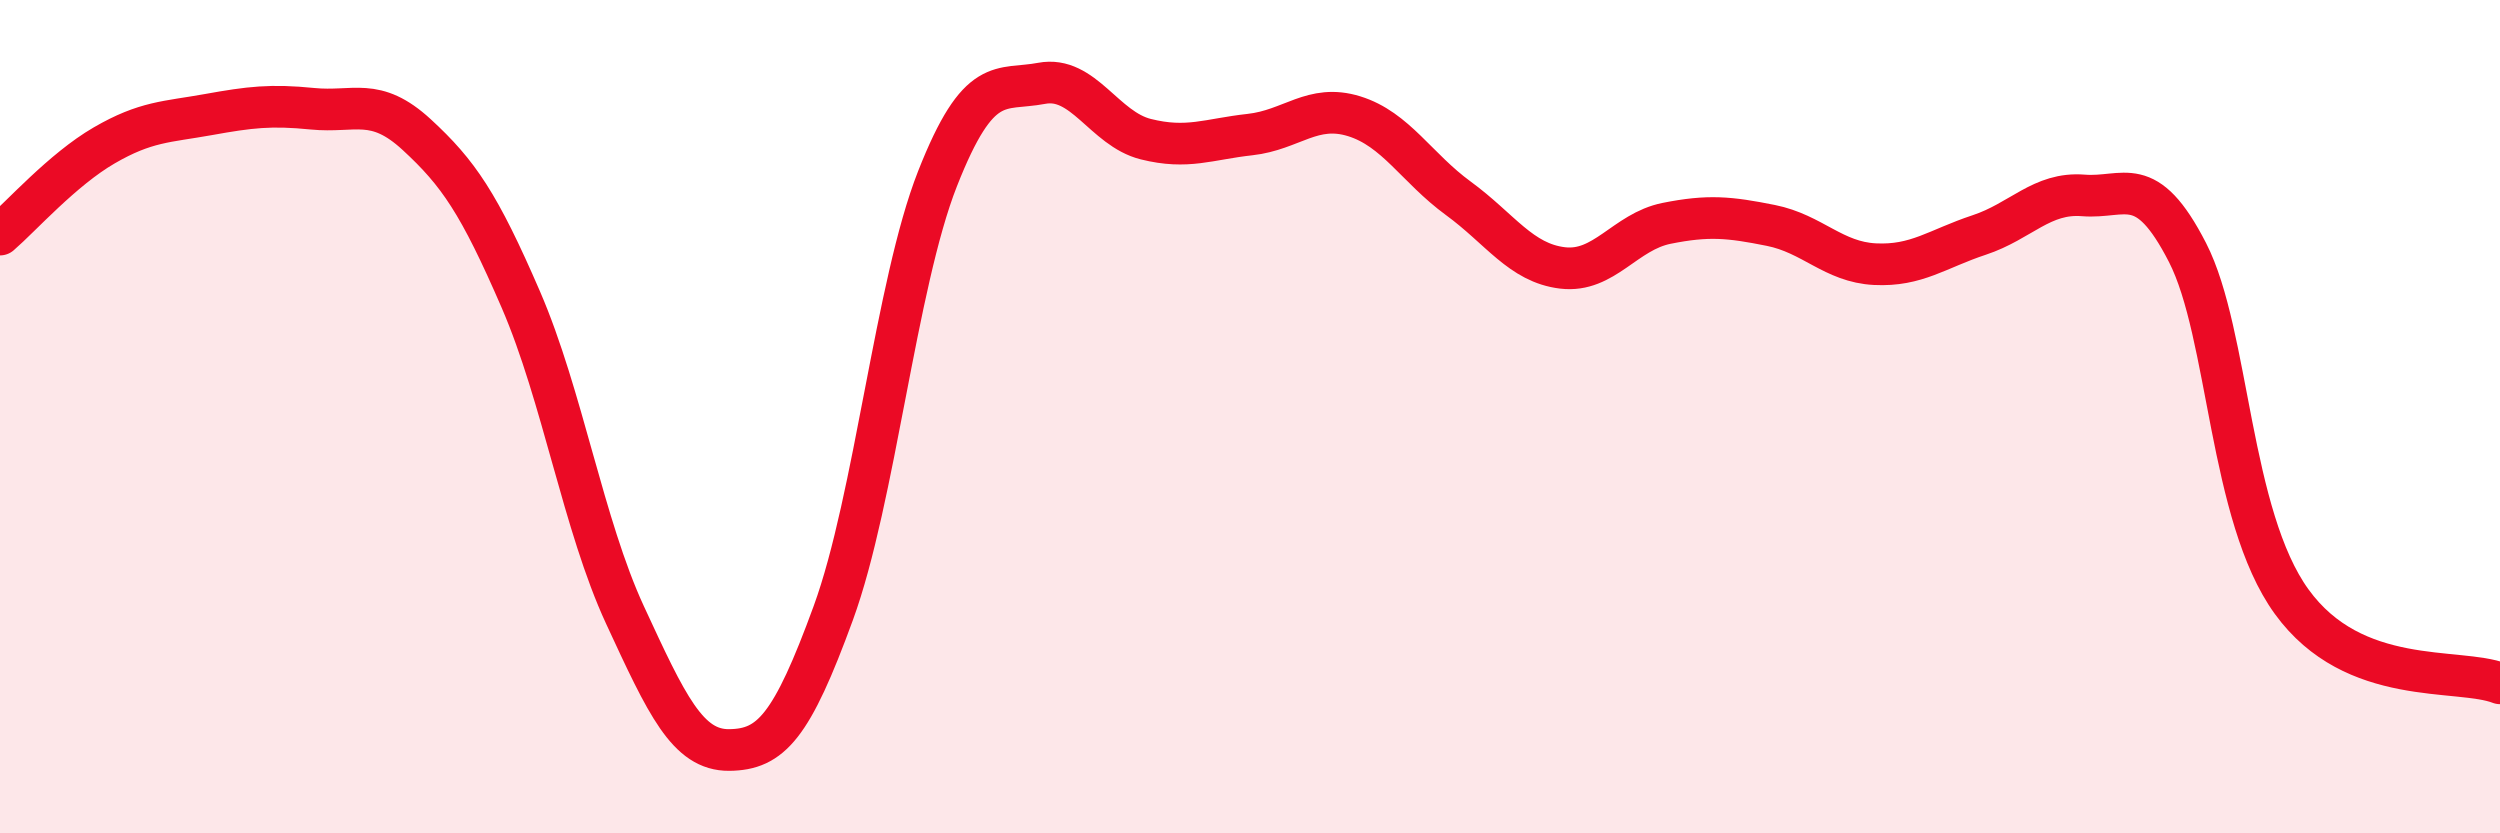
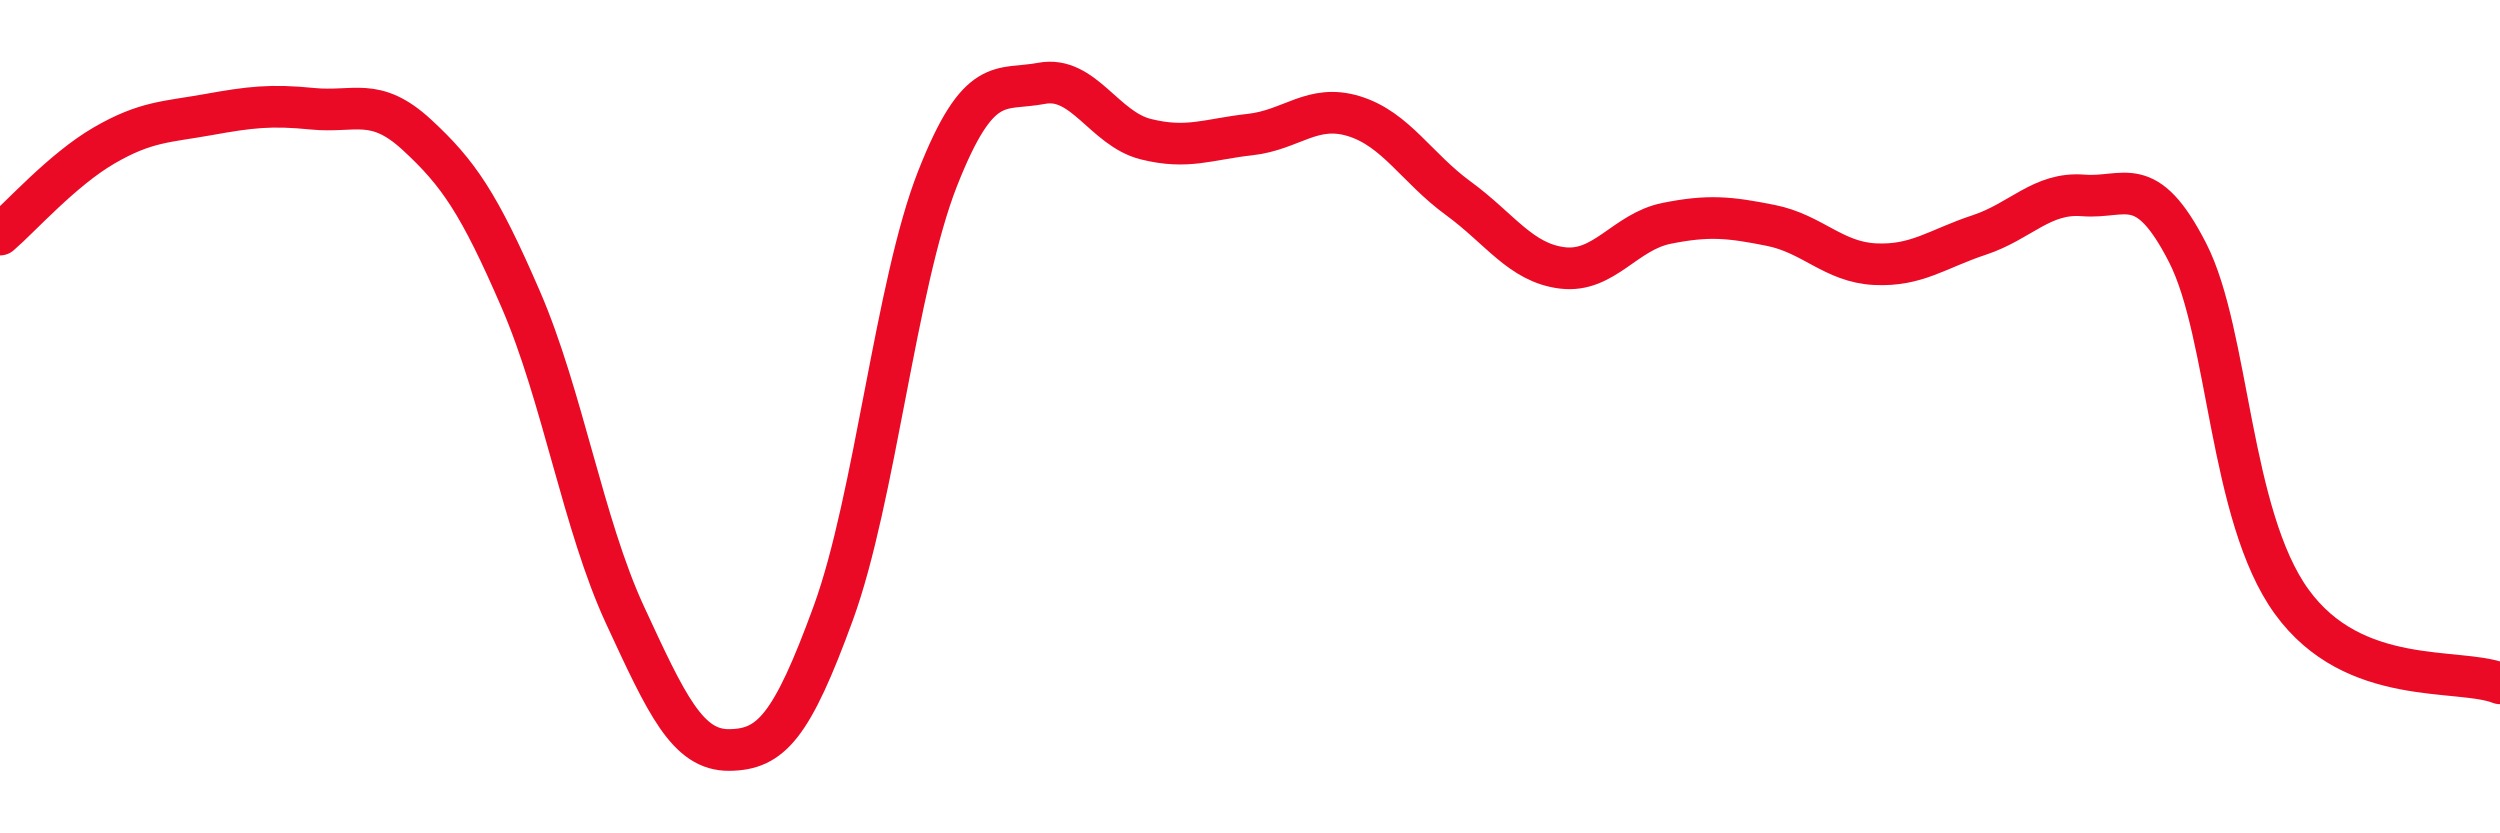
<svg xmlns="http://www.w3.org/2000/svg" width="60" height="20" viewBox="0 0 60 20">
-   <path d="M 0,5.63 C 0.5,5.2 1.5,4.07 2.5,3.49 C 3.5,2.91 4,2.93 5,2.75 C 6,2.57 6.5,2.51 7.5,2.61 C 8.5,2.71 9,2.31 10,3.23 C 11,4.15 11.5,4.88 12.5,7.19 C 13.5,9.5 14,12.6 15,14.76 C 16,16.92 16.5,18.01 17.5,18 C 18.5,17.99 19,17.45 20,14.71 C 21,11.97 21.5,6.83 22.5,4.29 C 23.5,1.75 24,2.19 25,2 C 26,1.81 26.5,3.09 27.5,3.34 C 28.5,3.59 29,3.34 30,3.23 C 31,3.12 31.5,2.48 32.5,2.79 C 33.5,3.1 34,4.03 35,4.76 C 36,5.49 36.5,6.31 37.5,6.43 C 38.5,6.55 39,5.56 40,5.36 C 41,5.16 41.5,5.21 42.5,5.41 C 43.5,5.61 44,6.29 45,6.34 C 46,6.39 46.5,5.97 47.5,5.64 C 48.5,5.31 49,4.61 50,4.69 C 51,4.77 51.5,4.11 52.5,6.06 C 53.5,8.01 53.5,12.37 55,14.44 C 56.5,16.51 59,16.01 60,16.4L60 20L0 20Z" fill="#EB0A25" opacity="0.1" stroke-linecap="round" stroke-linejoin="round" />
  <path d="M 0,5.63 C 0.5,5.2 1.5,4.07 2.5,3.49 C 3.5,2.91 4,2.93 5,2.75 C 6,2.57 6.5,2.51 7.5,2.61 C 8.5,2.71 9,2.31 10,3.23 C 11,4.15 11.5,4.88 12.5,7.19 C 13.5,9.5 14,12.6 15,14.76 C 16,16.92 16.5,18.01 17.5,18 C 18.5,17.99 19,17.45 20,14.71 C 21,11.97 21.5,6.83 22.5,4.29 C 23.5,1.75 24,2.19 25,2 C 26,1.81 26.5,3.09 27.5,3.34 C 28.5,3.59 29,3.34 30,3.23 C 31,3.12 31.5,2.48 32.5,2.79 C 33.5,3.1 34,4.03 35,4.76 C 36,5.49 36.5,6.31 37.5,6.43 C 38.5,6.55 39,5.56 40,5.36 C 41,5.16 41.5,5.21 42.5,5.41 C 43.5,5.61 44,6.29 45,6.34 C 46,6.39 46.5,5.97 47.5,5.64 C 48.5,5.31 49,4.61 50,4.69 C 51,4.77 51.5,4.11 52.5,6.06 C 53.5,8.01 53.5,12.37 55,14.44 C 56.5,16.51 59,16.01 60,16.4" stroke="#EB0A25" stroke-width="1" fill="none" stroke-linecap="round" stroke-linejoin="round" />
</svg>